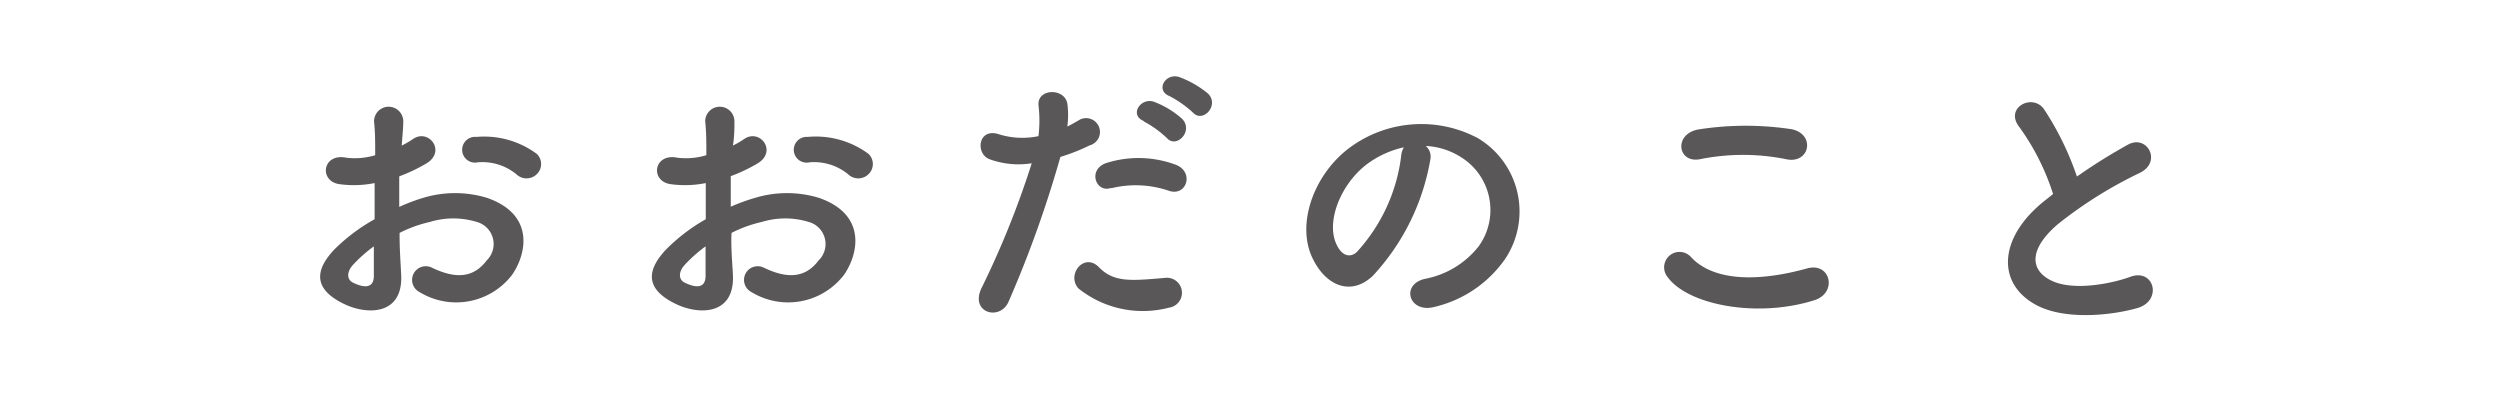
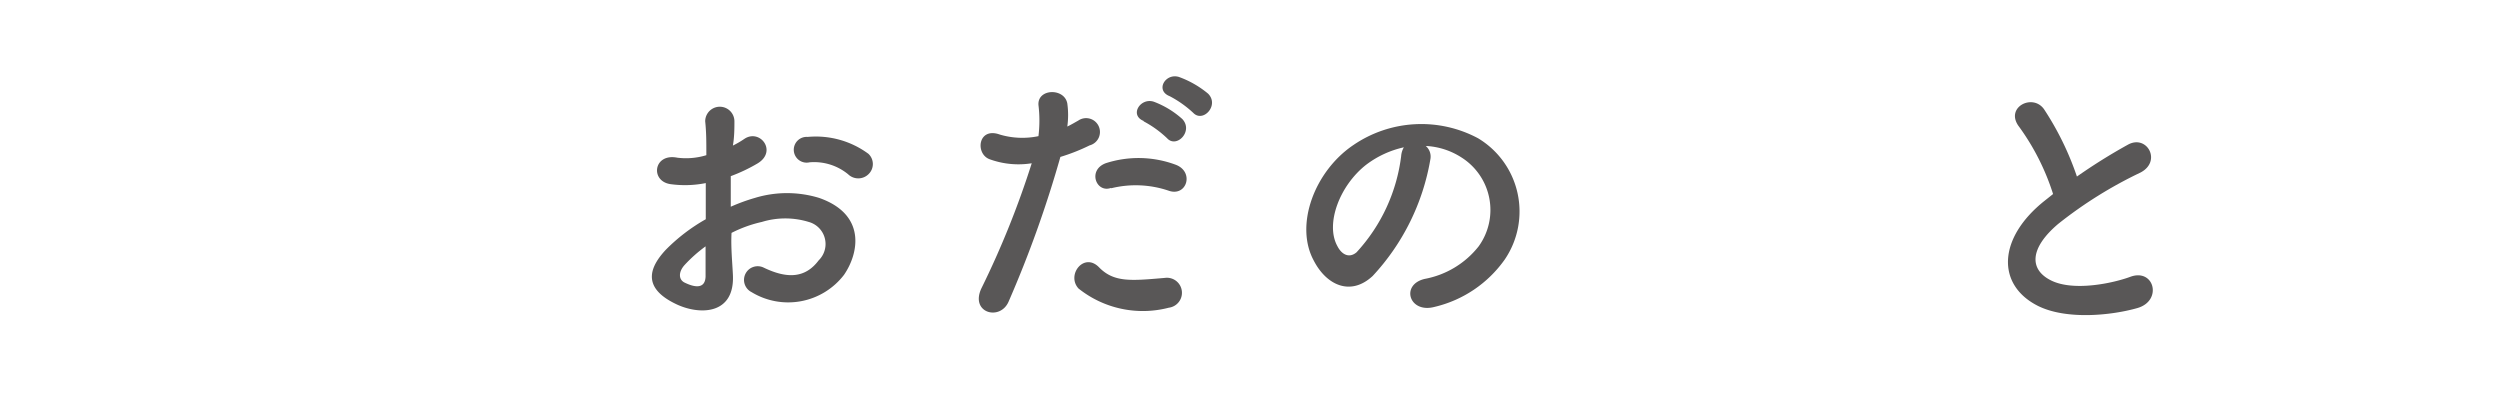
<svg xmlns="http://www.w3.org/2000/svg" viewBox="0 0 130 21">
  <defs>
    <style>.cls-1{fill:#595757;}.cls-2{fill:none;}</style>
  </defs>
  <title>アセット 7</title>
  <g id="レイヤー_2" data-name="レイヤー 2">
    <g id="レイヤー_1-2" data-name="レイヤー 1">
-       <path class="cls-1" d="M20.86,14.27c.12,2.15-1.8,2.12-3,1.52-1.78-.87-1.29-1.94-.49-2.8a9.46,9.46,0,0,1,2.11-1.59c0-.63,0-1.28,0-1.88a5.48,5.48,0,0,1-1.8.06c-1.11-.13-.93-1.63.32-1.38a3.62,3.62,0,0,0,1.51-.13c0-.71,0-1.19-.06-1.76a.76.76,0,1,1,1.52,0c0,.33-.05.81-.08,1.26a4.75,4.75,0,0,0,.6-.35c.81-.54,1.73.65.68,1.28a8.64,8.64,0,0,1-1.41.67c0,.47,0,1,0,1.59A9.63,9.63,0,0,1,22,10.29a5.72,5.72,0,0,1,3.33,0c2.47.86,2.07,2.88,1.3,4a3.66,3.66,0,0,1-4.81.9.71.71,0,1,1,.64-1.27c1.17.56,2.13.58,2.85-.38a1.19,1.19,0,0,0-.52-2,4.15,4.15,0,0,0-2.43,0,6.65,6.65,0,0,0-1.58.57C20.77,12.85,20.83,13.63,20.86,14.27Zm-2.52-.48c-.31.35-.31.74,0,.9.65.32,1.08.27,1.1-.31,0-.4,0-1,0-1.57A7.37,7.37,0,0,0,18.34,13.79Zm8.51-4.73a2.79,2.79,0,0,0-2-.62.67.67,0,1,1-.08-1.32A4.6,4.6,0,0,1,27.91,8a.73.73,0,0,1,0,1.06A.76.76,0,0,1,26.85,9.06Z" />
      <path class="cls-1" d="M38.11,14.27c.12,2.15-1.8,2.12-3,1.52-1.78-.87-1.29-1.94-.49-2.8A9.46,9.46,0,0,1,36.7,11.4c0-.63,0-1.28,0-1.88a5.48,5.48,0,0,1-1.8.06c-1.11-.13-.93-1.63.32-1.38a3.62,3.62,0,0,0,1.51-.13c0-.71,0-1.19-.06-1.76a.76.76,0,1,1,1.52,0c0,.33,0,.81-.08,1.26a4.75,4.75,0,0,0,.6-.35c.81-.54,1.73.65.68,1.28A8.64,8.64,0,0,1,38,9.16c0,.47,0,1,0,1.59a9.63,9.63,0,0,1,1.26-.46,5.72,5.72,0,0,1,3.33,0c2.47.86,2.07,2.88,1.3,4a3.66,3.66,0,0,1-4.81.9.71.71,0,1,1,.64-1.27c1.17.56,2.13.58,2.85-.38a1.19,1.19,0,0,0-.52-2,4.15,4.15,0,0,0-2.43,0,6.65,6.65,0,0,0-1.58.57C38,12.85,38.08,13.63,38.11,14.27Zm-2.52-.48c-.31.35-.31.74,0,.9.65.32,1.08.27,1.1-.31,0-.4,0-1,0-1.57A7.37,7.37,0,0,0,35.59,13.79ZM44.1,9.06a2.79,2.79,0,0,0-2-.62A.67.67,0,1,1,42,7.12,4.6,4.6,0,0,1,45.16,8a.73.73,0,0,1,0,1.06A.76.76,0,0,1,44.1,9.06Z" />
      <path class="cls-1" d="M52.44,15.7c-.45,1-2,.57-1.41-.7a46.55,46.55,0,0,0,2.62-6.51,4.38,4.38,0,0,1-2.19-.21C50.7,8,50.85,6.58,52,7A4.12,4.12,0,0,0,54,7.08a6.77,6.77,0,0,0,0-1.62c-.06-.86,1.35-.9,1.5-.08a4.37,4.37,0,0,1,0,1.2c.21-.1.39-.21.57-.31a.72.72,0,1,1,.59,1.29,10,10,0,0,1-1.52.6A59,59,0,0,1,52.44,15.7ZM56.08,15c-.64-.71.29-1.9,1.07-1.1s1.68.7,3.43.55a.78.78,0,1,1,.2,1.55A5.36,5.36,0,0,1,56.08,15Zm1.7-5.23c-.78.29-1.25-.94-.26-1.29a5.54,5.54,0,0,1,3.6.08c1,.36.6,1.68-.34,1.36A5.32,5.32,0,0,0,57.78,9.79Zm1.69-3.48c-.76-.31-.16-1.23.53-1a4.67,4.67,0,0,1,1.48.9c.59.63-.3,1.54-.79,1A5.47,5.47,0,0,0,59.47,6.31ZM60.82,5c-.76-.3-.22-1.21.48-1a5.06,5.06,0,0,1,1.52.87c.6.6-.26,1.53-.77,1A5.57,5.57,0,0,0,60.82,5Z" />
-       <path class="cls-1" d="M74.38,8.28a11.8,11.8,0,0,1-3,6.07c-1.15,1.07-2.41.48-3.07-.81-1-1.86.06-4.65,2.07-6a6.26,6.26,0,0,1,6.48-.35,4.44,4.44,0,0,1,1.39,6.3,6.21,6.21,0,0,1-3.66,2.47c-1.32.35-1.78-1.17-.49-1.46a4.65,4.65,0,0,0,2.79-1.69A3.23,3.23,0,0,0,76,8.19a3.75,3.75,0,0,0-1.86-.6A.73.73,0,0,1,74.38,8.28Zm-3.33.28c-1.39,1.08-2.14,3.08-1.51,4.23.22.44.61.66,1,.33a9,9,0,0,0,2.32-5A1.08,1.08,0,0,1,73,7.66,5.06,5.06,0,0,0,71.05,8.56Z" />
-       <path class="cls-1" d="M86.71,14.4a.79.79,0,0,1,1.25-1c1.27,1.31,3.7,1.2,6,.56,1.24-.35,1.6,1.27.39,1.65C91.35,16.56,87.75,15.85,86.71,14.4Zm1.68-6.12c-1.18.22-1.38-1.37,0-1.56a15.9,15.9,0,0,1,4.78,0c1.26.27.93,1.82-.28,1.56A11.34,11.34,0,0,0,88.39,8.28Z" />
+       <path class="cls-1" d="M74.38,8.28a11.8,11.8,0,0,1-3,6.07c-1.15,1.07-2.41.48-3.07-.81-1-1.86.06-4.65,2.07-6a6.26,6.26,0,0,1,6.48-.35,4.44,4.44,0,0,1,1.39,6.3,6.21,6.21,0,0,1-3.66,2.47c-1.32.35-1.78-1.17-.49-1.46a4.65,4.65,0,0,0,2.79-1.69A3.23,3.23,0,0,0,76,8.19a3.75,3.75,0,0,0-1.86-.6A.73.73,0,0,1,74.38,8.28Zm-3.33.28c-1.39,1.08-2.14,3.08-1.51,4.23.22.44.61.66,1,.33a9,9,0,0,0,2.32-5A1.08,1.08,0,0,1,73,7.66,5.06,5.06,0,0,0,71.05,8.56" />
      <path class="cls-1" d="M105,6.6c-.78-1,.69-1.77,1.29-.92A15.26,15.26,0,0,1,108,9.18a29.3,29.3,0,0,1,2.64-1.65c1-.57,1.8.87.65,1.45a22.15,22.15,0,0,0-4.26,2.66c-1.49,1.26-1.53,2.38-.36,2.95s3.19.14,4.09-.19c1.26-.48,1.71,1.24.38,1.62s-3.69.63-5.18-.12c-2.16-1.1-2.07-3.53.36-5.46l.44-.35A12.23,12.23,0,0,0,105,6.6Z" />
-       <rect class="cls-2" width="130" height="21" />
    </g>
  </g>
</svg>